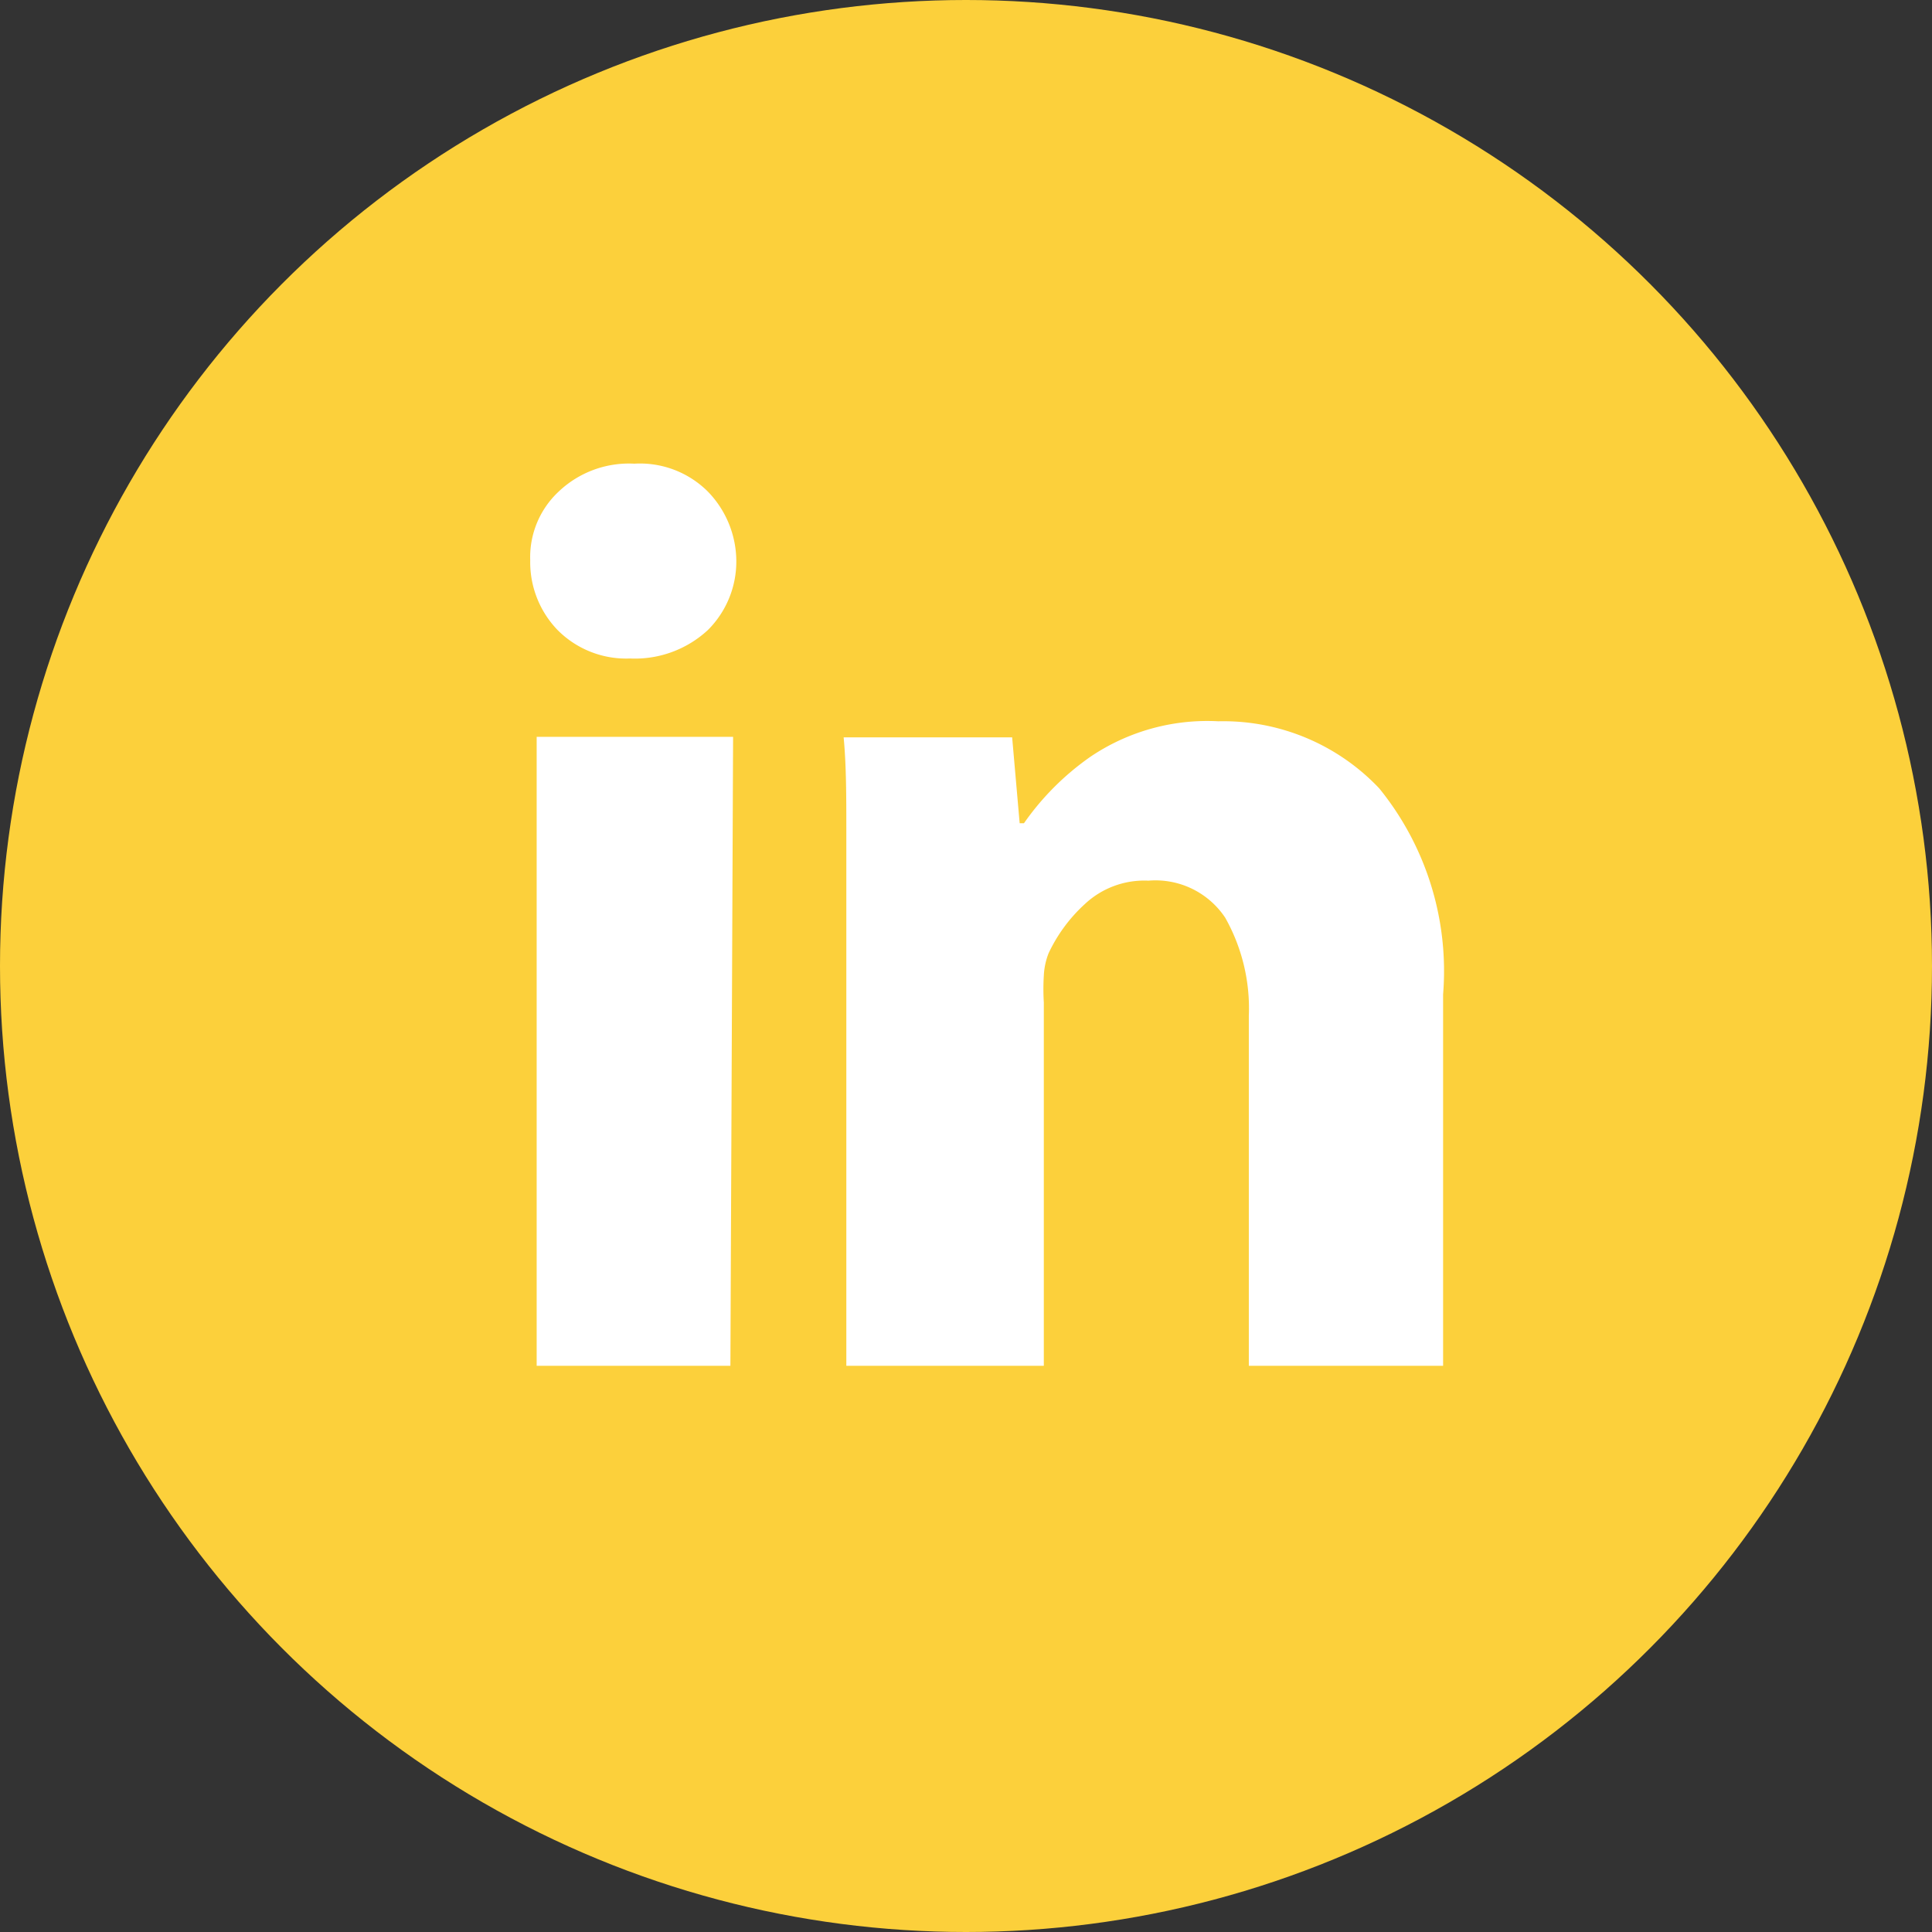
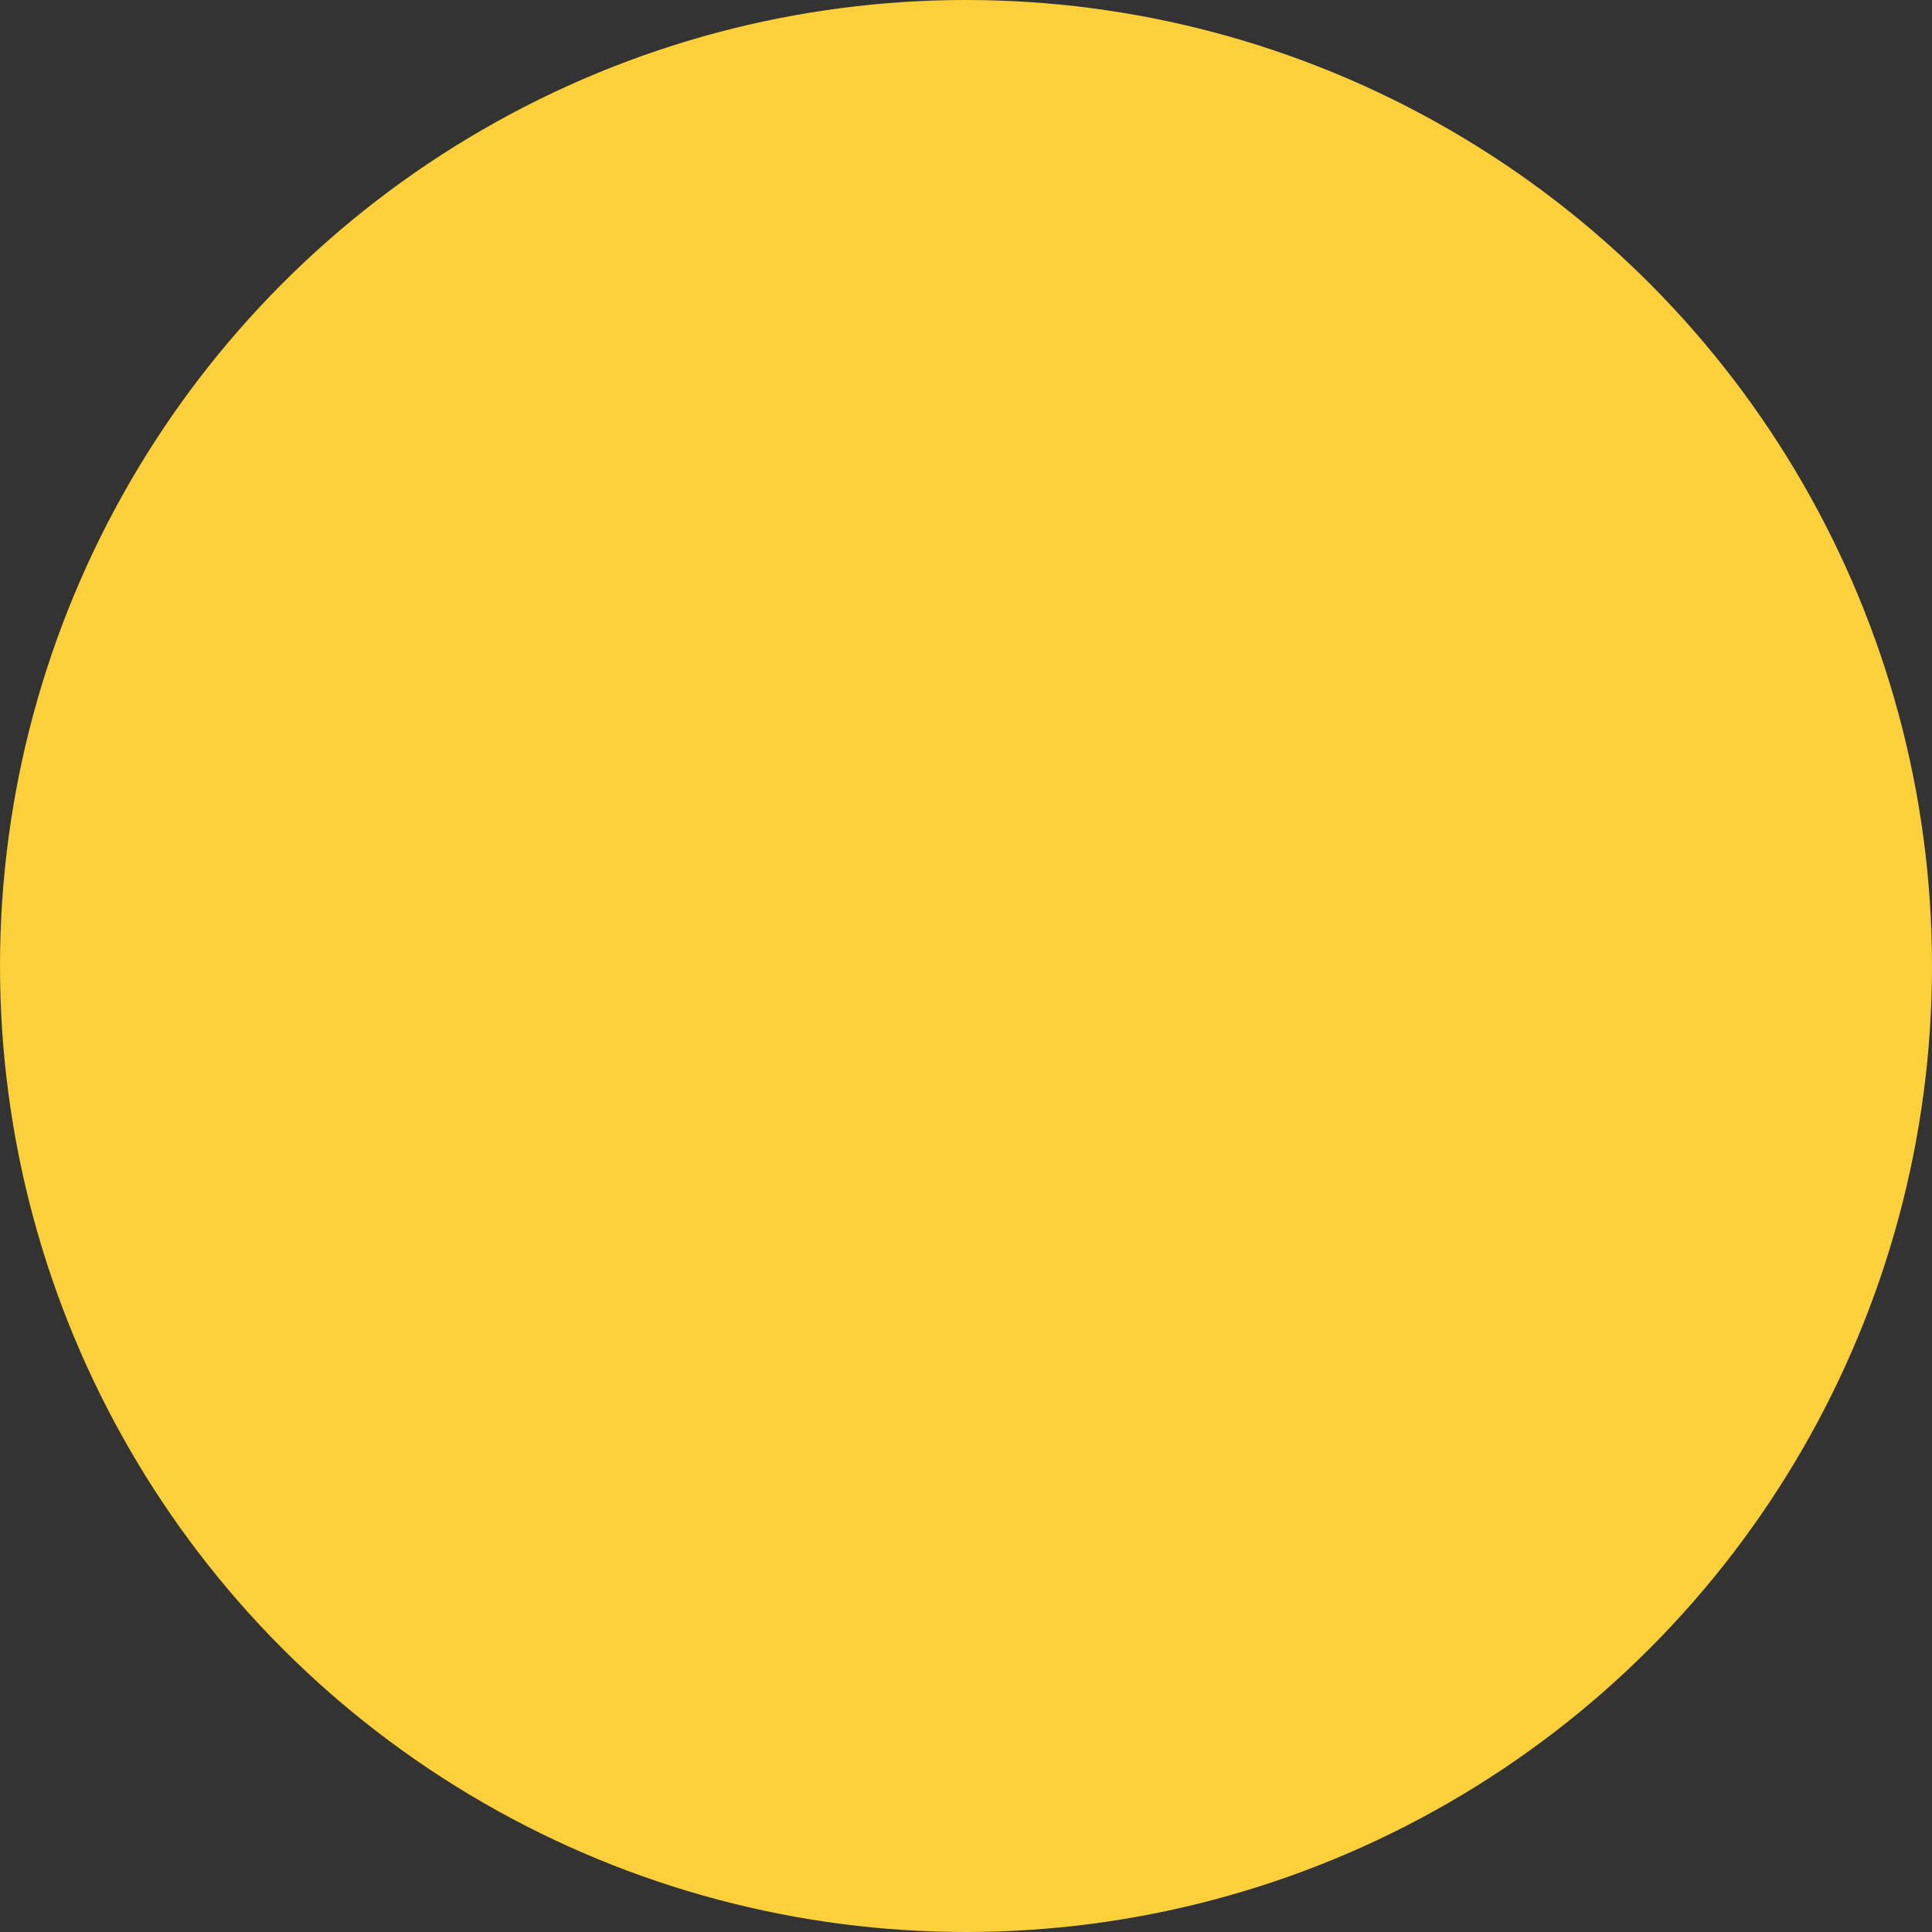
<svg xmlns="http://www.w3.org/2000/svg" viewBox="0 0 36 36">
  <rect x="0" y="0" width="36" height="36" fill="#333333" stroke="none" />
  <defs>
    <style>.cls-1{fill:#FCD03B;}.cls-2{fill:#fff;}</style>
  </defs>
  <g id="Layer_2" data-name="Layer 2">
    <g id="Artwork">
      <circle class="cls-1" cx="18" cy="18" r="18" />
-       <path class="cls-2" d="M26.89,25.45H23.27V18.93a3.44,3.44,0,0,0-.44-1.83,1.56,1.56,0,0,0-1.43-.69,1.62,1.62,0,0,0-1.19.44,2.92,2.92,0,0,0-.67.91,1.3,1.3,0,0,0-.09.42,4.1,4.1,0,0,0,0,.5v6.77H15.77v-8c0-.73,0-1.41,0-2s0-1.19-.05-1.71h3.14L19,15.34h.08a5,5,0,0,1,1.24-1.24,3.89,3.89,0,0,1,2.38-.66,4,4,0,0,1,3,1.25,5.4,5.4,0,0,1,1.19,3.84ZM11.74,12.27a1.8,1.8,0,0,1-1.35-.53,1.82,1.82,0,0,1-.51-1.3,1.67,1.67,0,0,1,.53-1.28,1.9,1.9,0,0,1,1.41-.52,1.79,1.79,0,0,1,1.37.52,1.87,1.87,0,0,1,.53,1.28,1.8,1.8,0,0,1-.53,1.3A2,2,0,0,1,11.74,12.27Zm1.87,13.18H10V13.73h3.66Z" />
    </g>
  </g>
</svg>